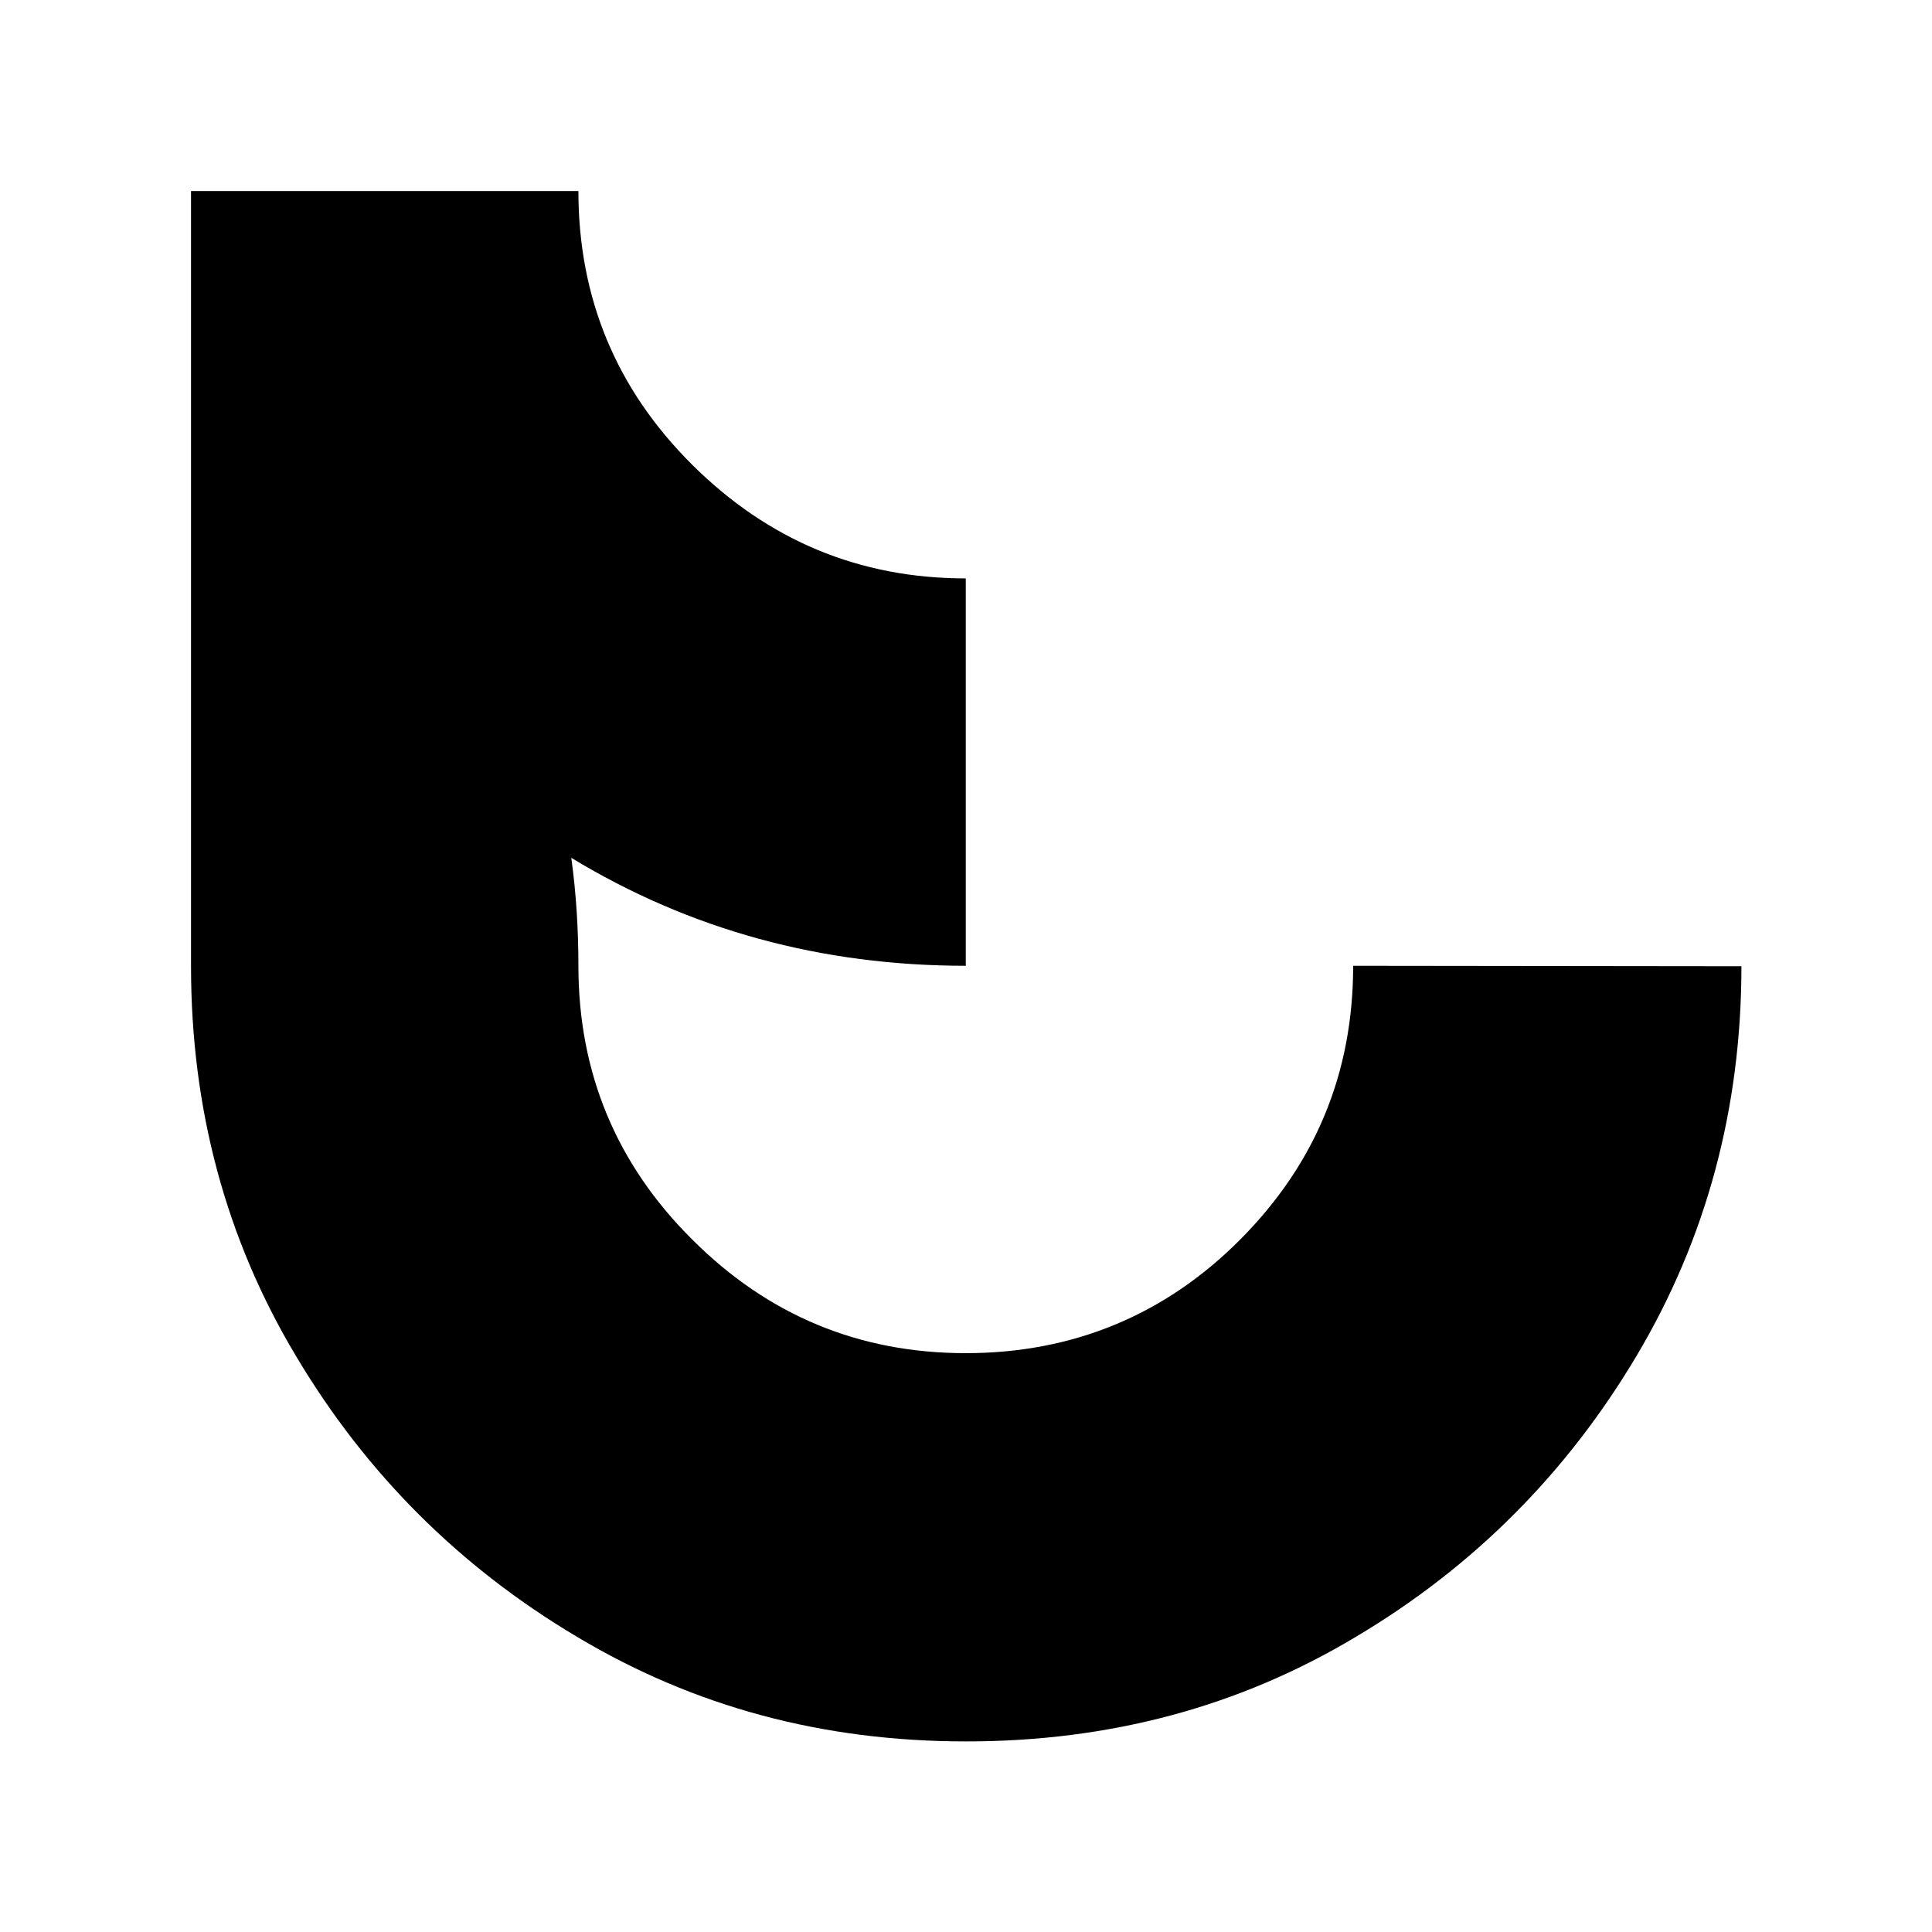
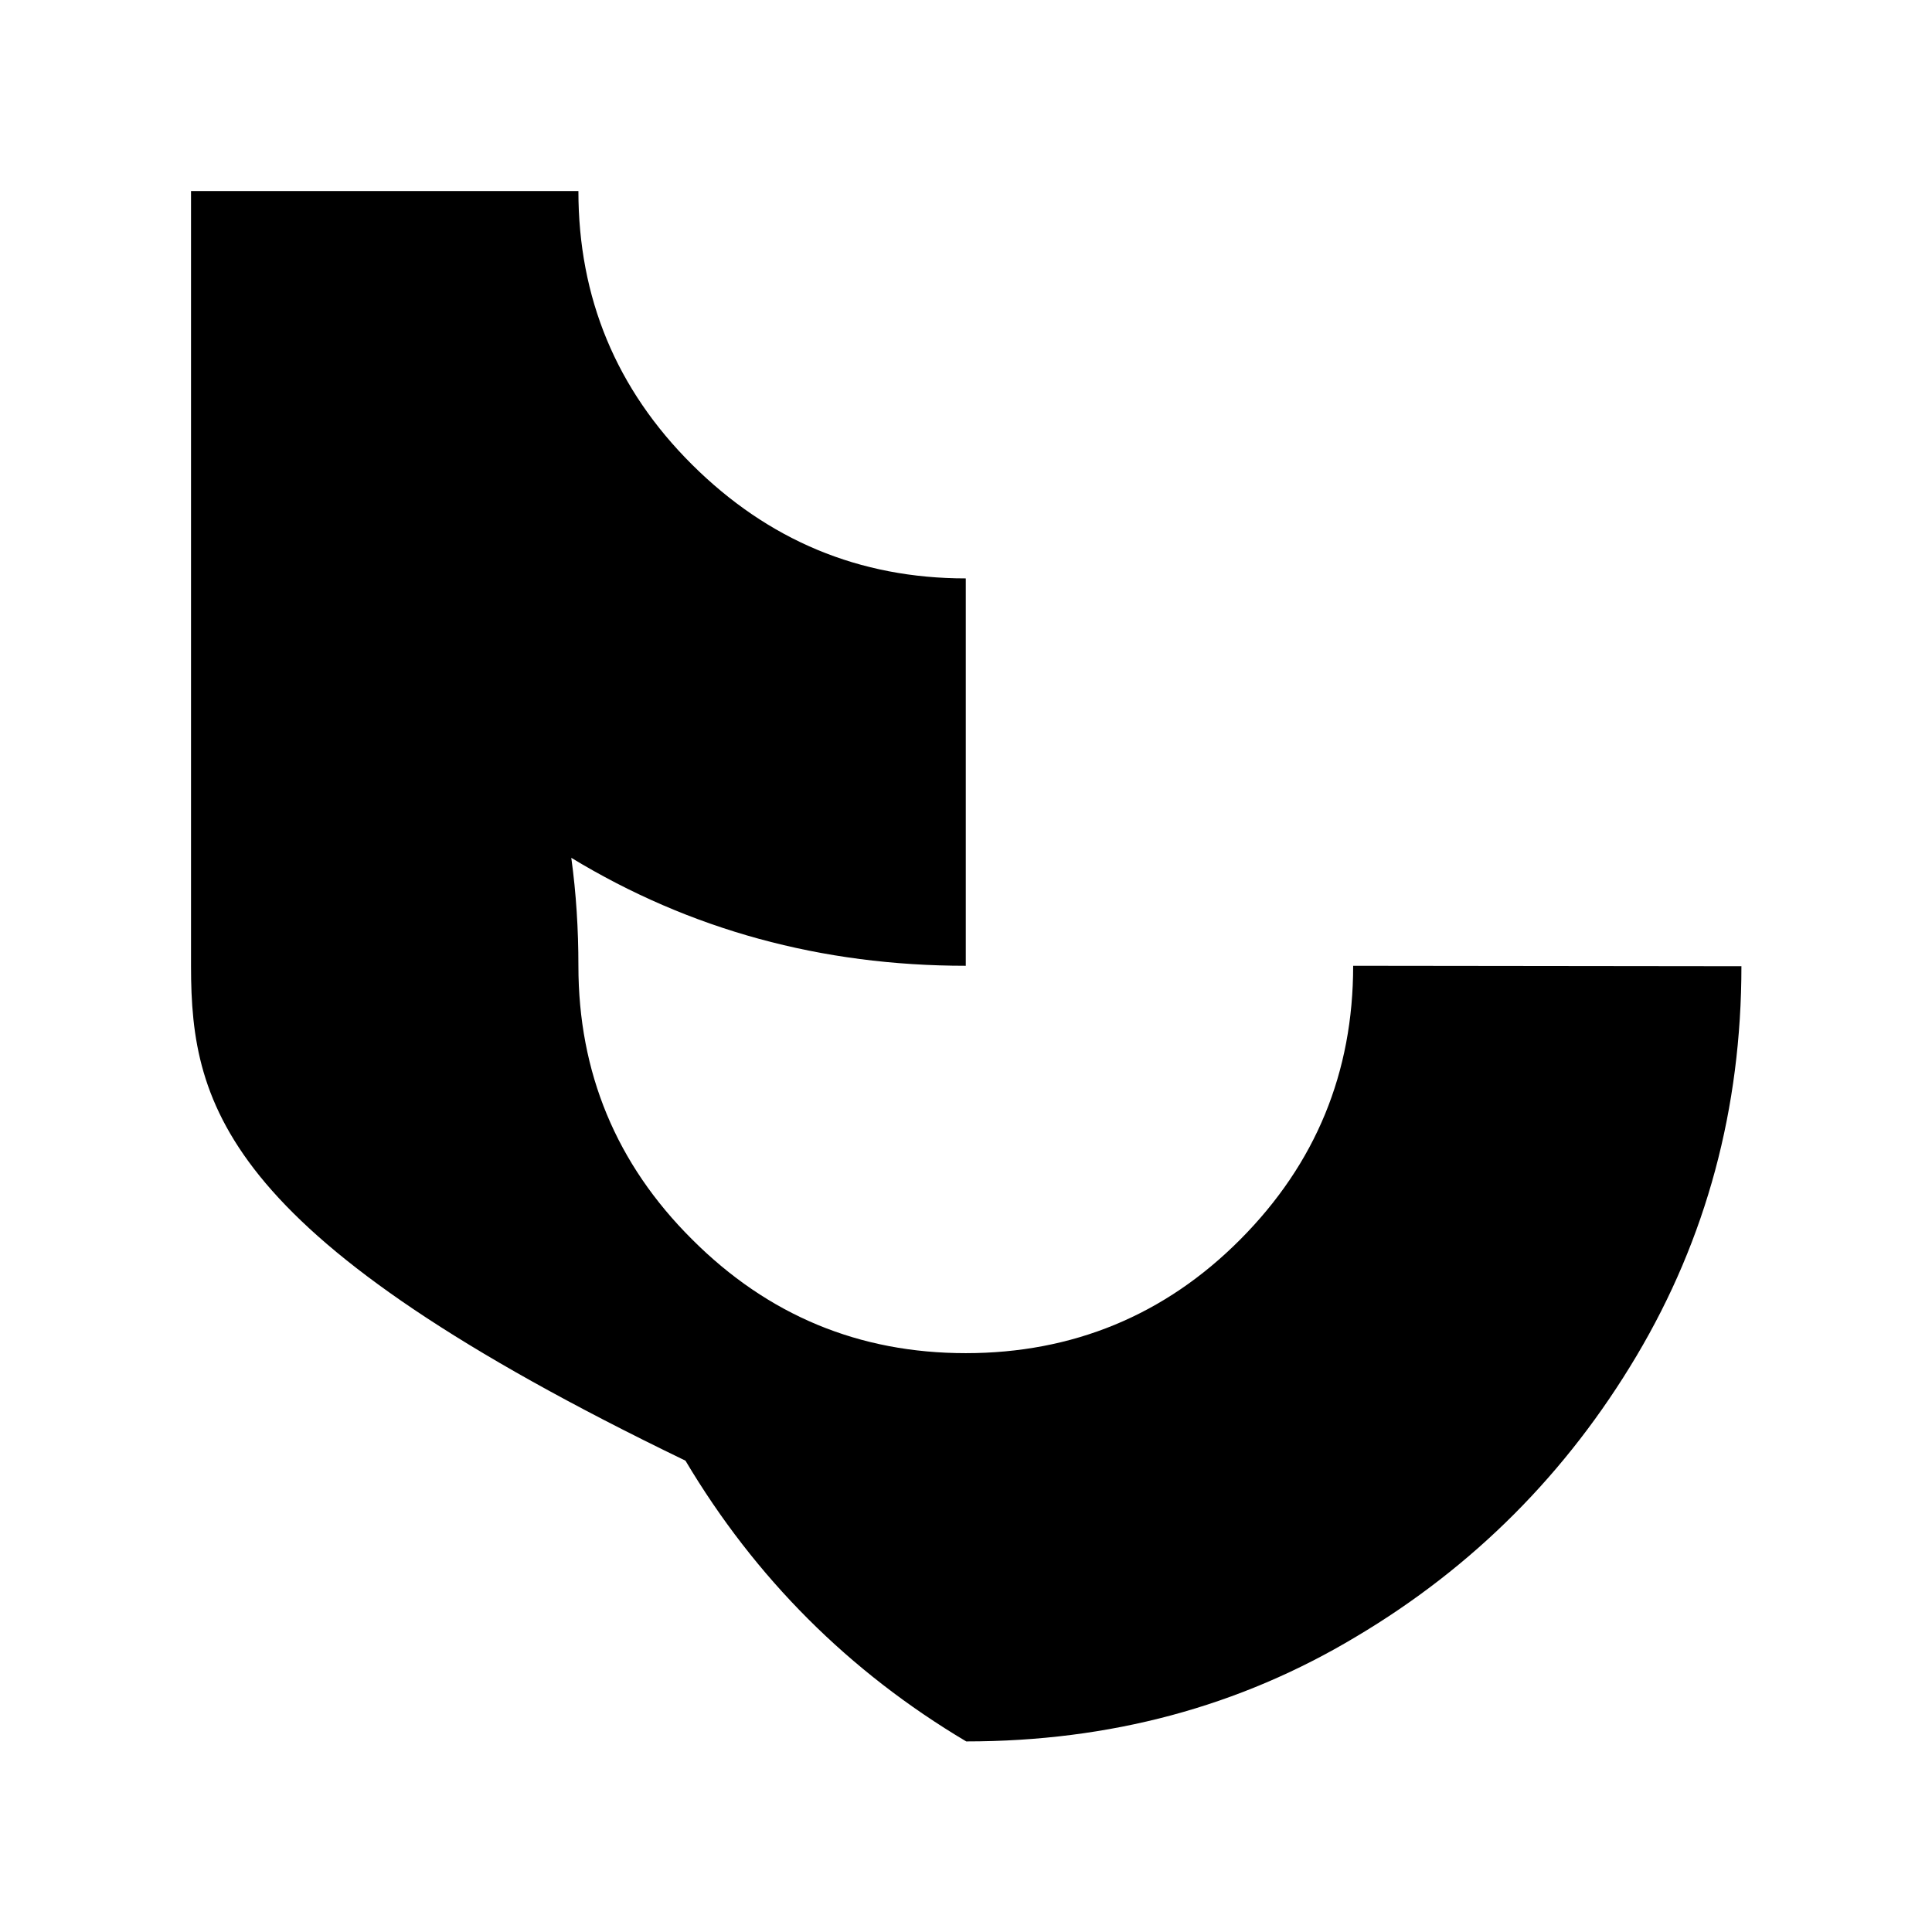
<svg xmlns="http://www.w3.org/2000/svg" version="1.1" width="434.9" height="434.9">
  <svg version="1.1" id="SvgjsSvg1006" x="0px" y="0px" viewBox="0 0 434.9 434.9" style="enable-background:new 0 0 434.9 434.9;" xml:space="preserve">
    <style>
		path { fill: black }
  	</style>
-     <path d="M392,217.5c0,32-7.9,61.3-23.6,87.7c-15.7,26.4-36.7,47.5-63.1,63.2C279,384.2,249.8,392,217.5,392s-61.3-7.8-87.7-23.6   c-26.4-15.7-47.5-36.8-63.2-63.2C50.8,278.8,43,249.5,43,217.5V43h87.2c0,24,8.5,44.6,25.6,61.6s37.6,25.6,61.6,25.6v87.2   c-32.5,0-62.1-8.1-88.8-24.3c1.1,8,1.6,16.1,1.6,24.3c0,24,8.5,44.6,25.6,61.6c17.1,17.1,37.6,25.6,61.6,25.6s44.8-8.5,61.8-25.6   c17-17.1,25.4-37.6,25.4-61.6L392,217.5L392,217.5z" />
+     <path d="M392,217.5c0,32-7.9,61.3-23.6,87.7c-15.7,26.4-36.7,47.5-63.1,63.2C279,384.2,249.8,392,217.5,392c-26.4-15.7-47.5-36.8-63.2-63.2C50.8,278.8,43,249.5,43,217.5V43h87.2c0,24,8.5,44.6,25.6,61.6s37.6,25.6,61.6,25.6v87.2   c-32.5,0-62.1-8.1-88.8-24.3c1.1,8,1.6,16.1,1.6,24.3c0,24,8.5,44.6,25.6,61.6c17.1,17.1,37.6,25.6,61.6,25.6s44.8-8.5,61.8-25.6   c17-17.1,25.4-37.6,25.4-61.6L392,217.5L392,217.5z" />
  </svg>
  <style>@media (prefers-color-scheme: light) { :root { filter: none; } }
@media (prefers-color-scheme: dark) { :root { filter: invert(100%); } }
</style>
</svg>